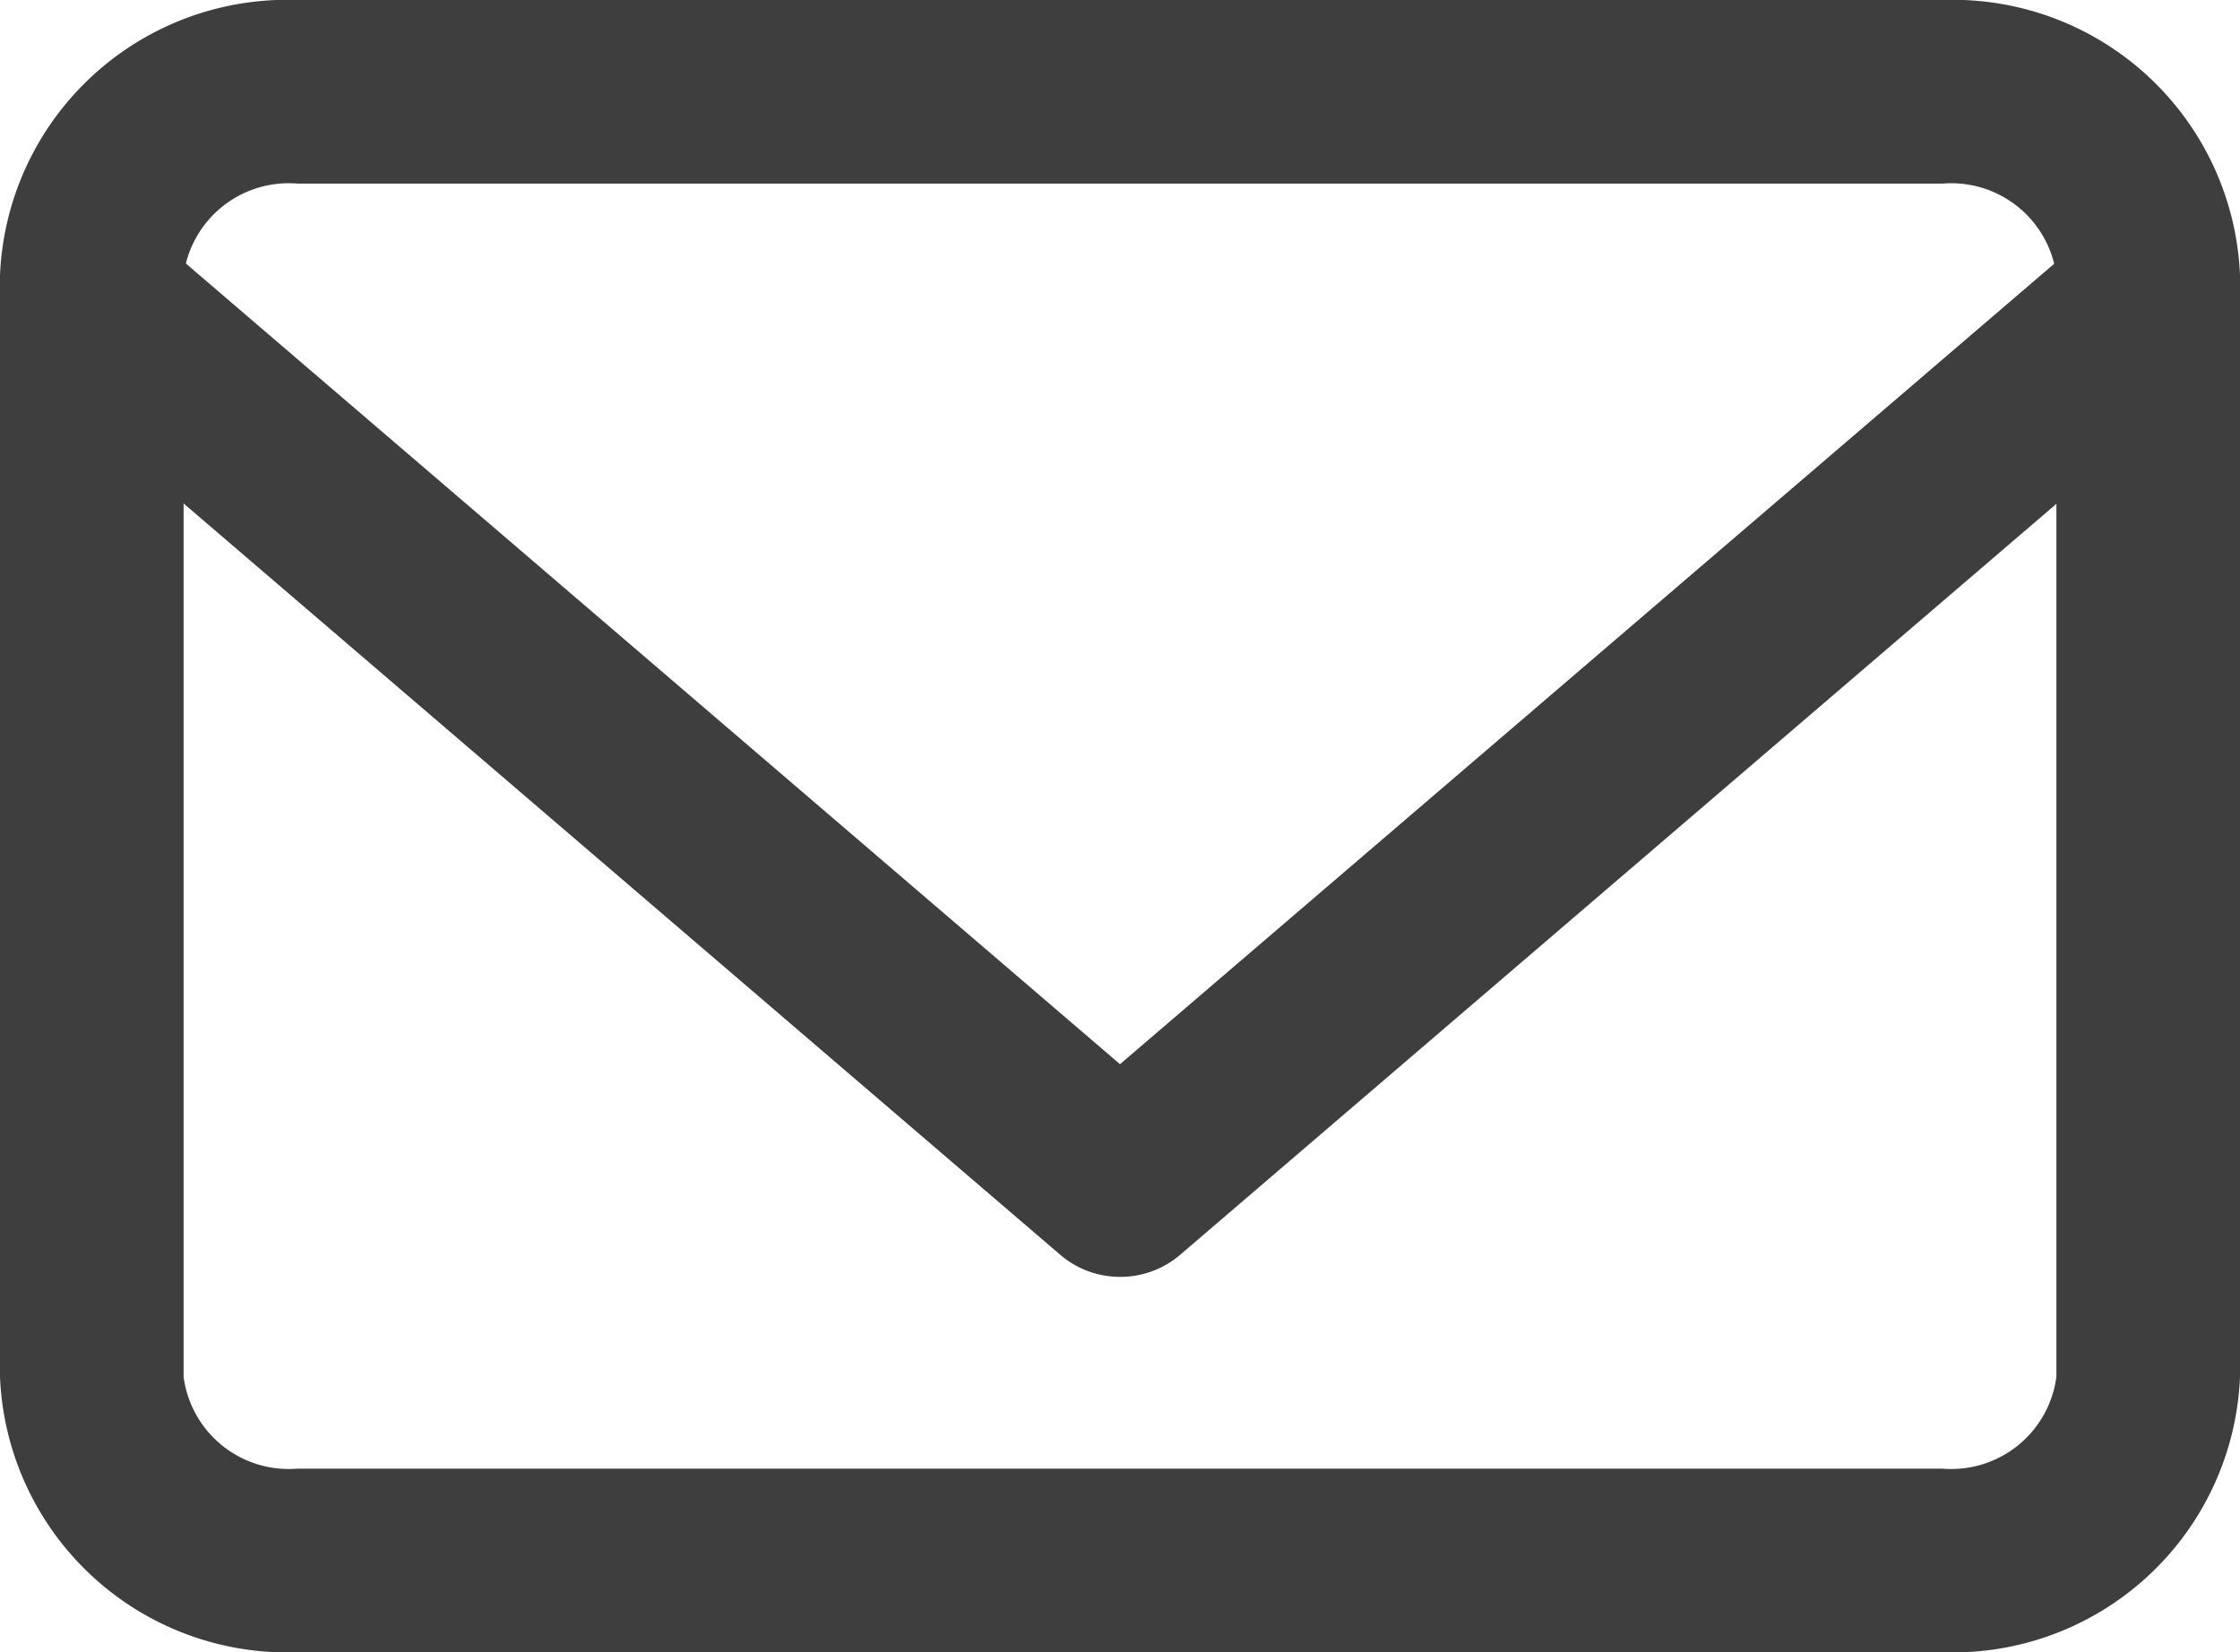
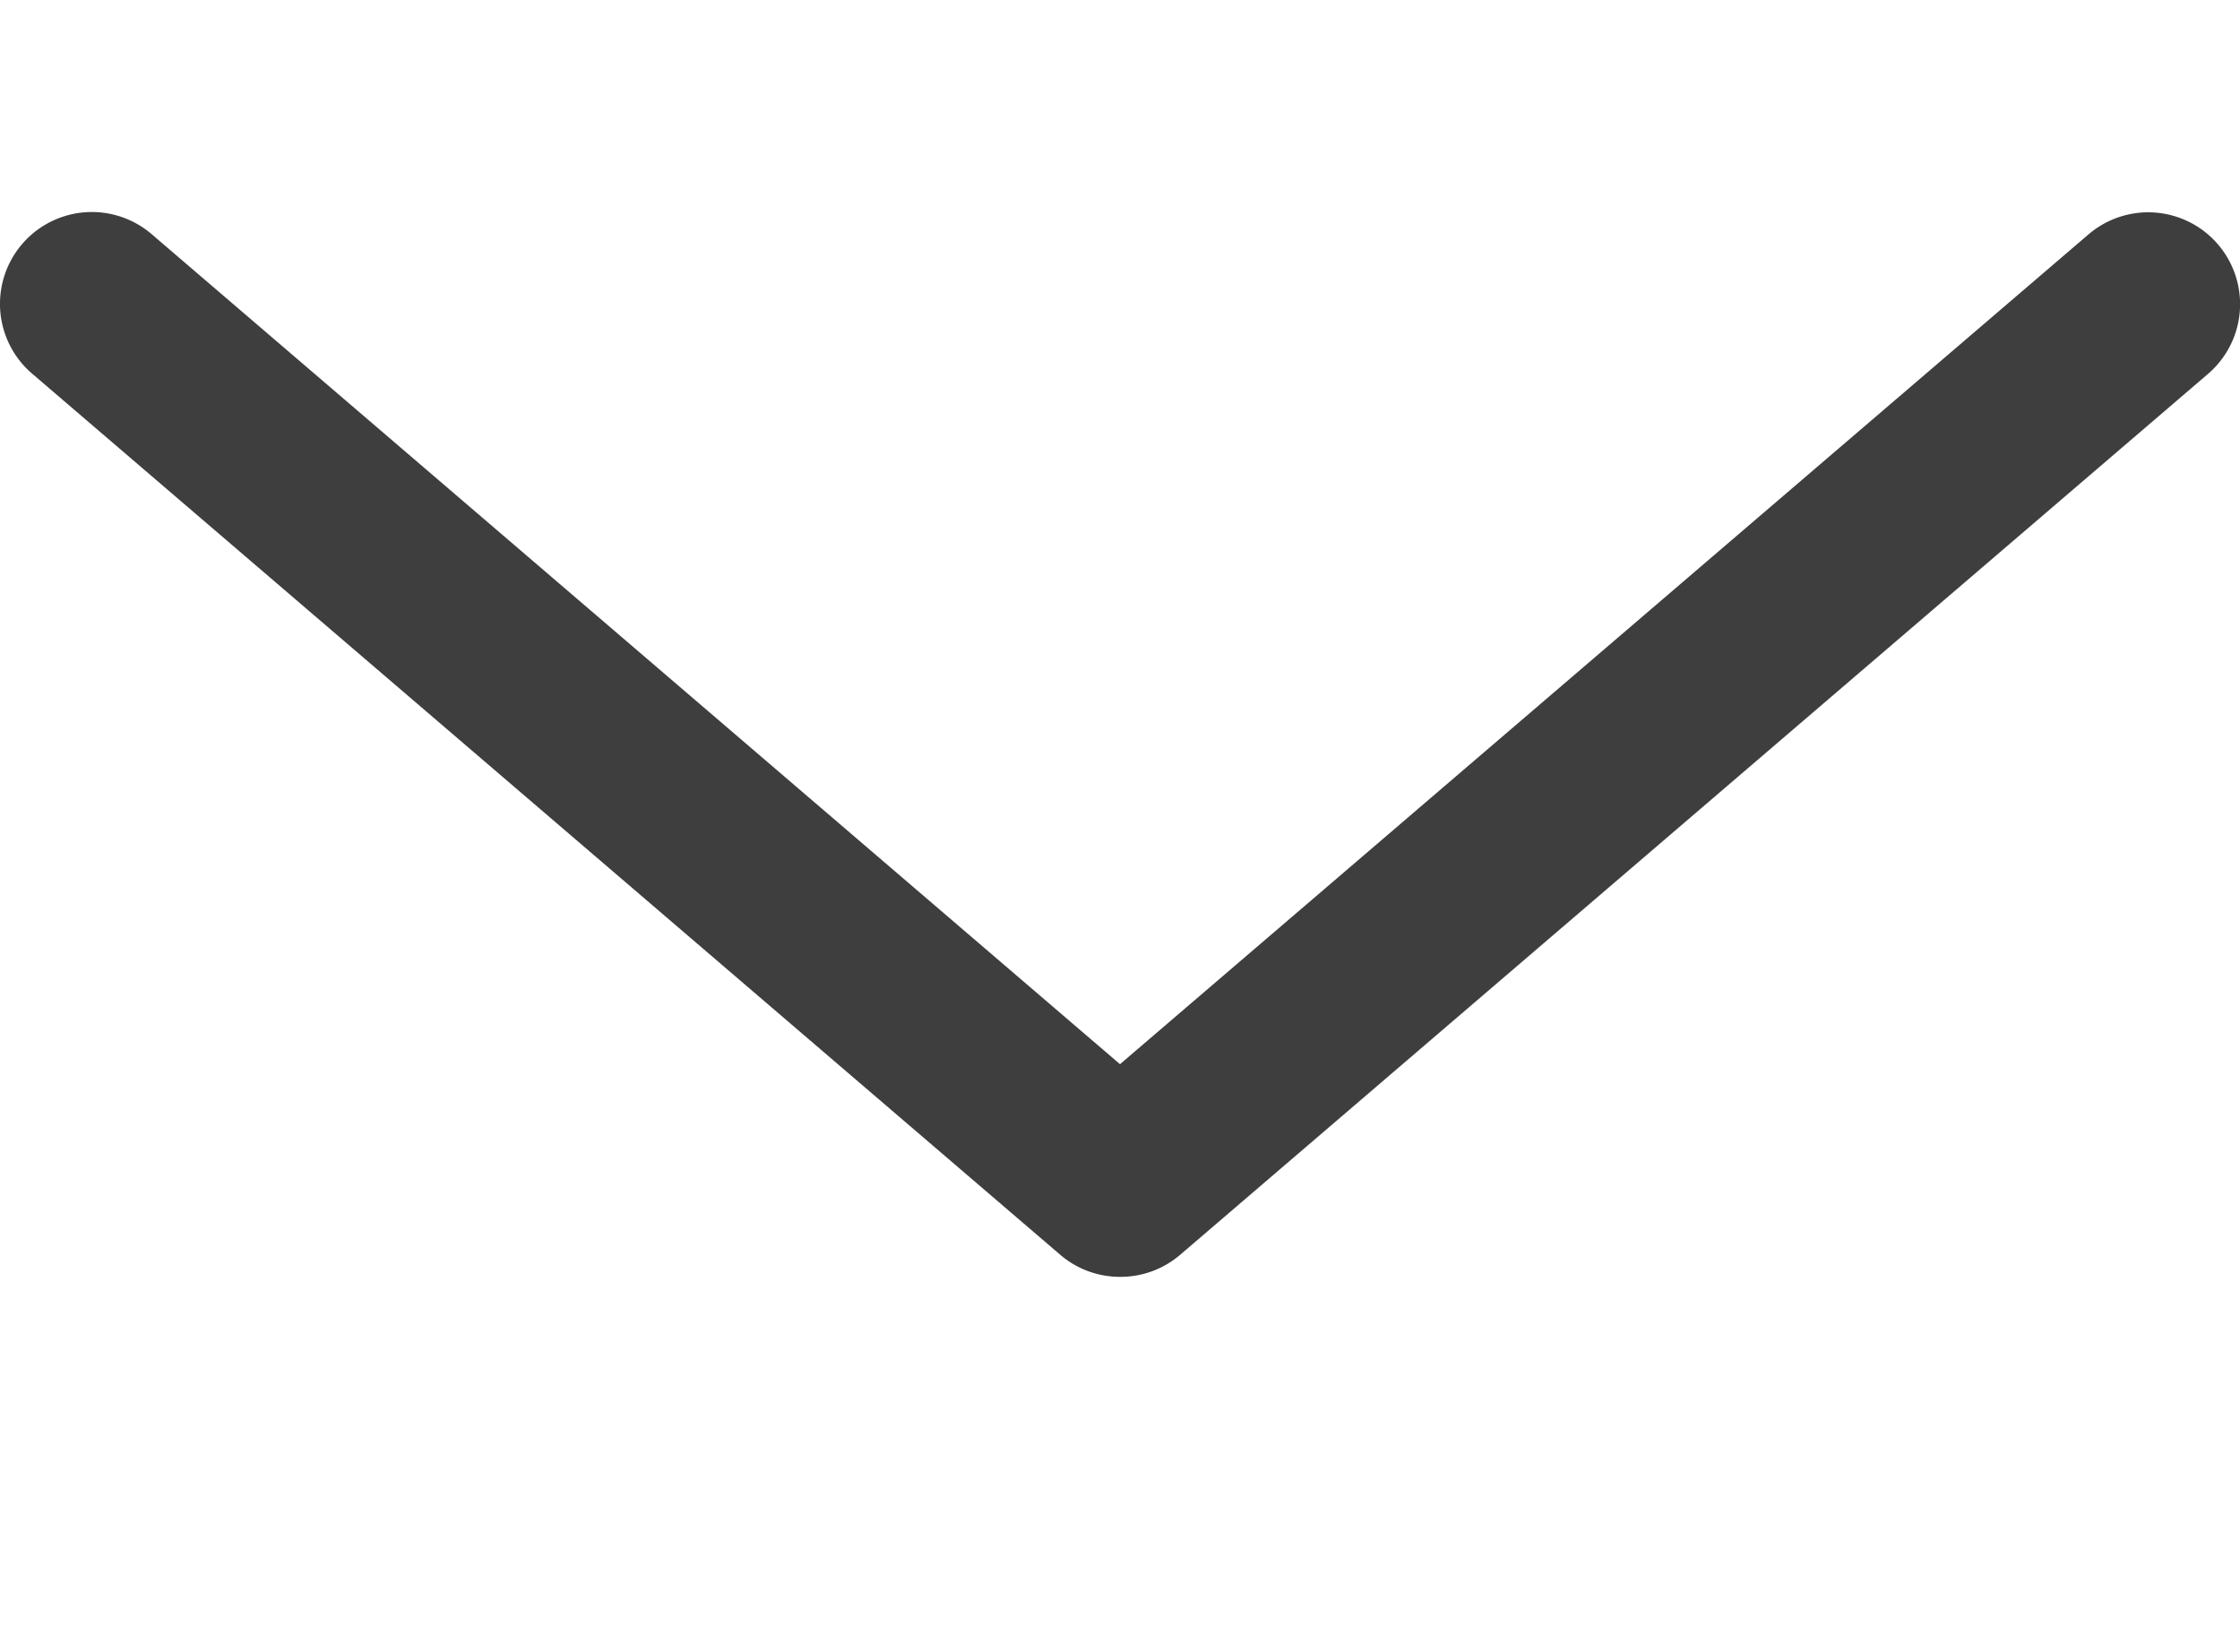
<svg xmlns="http://www.w3.org/2000/svg" width="30.5" height="22.5" viewBox="0 0 30.5 22.5">
  <g transform="translate(-553.75 -1612.367)">
    <g transform="translate(552 1607.617)">
-       <path d="M5.8,4.75H28.2A3.913,3.913,0,0,1,32.25,8.5v15a3.913,3.913,0,0,1-4.05,3.75H5.8A3.913,3.913,0,0,1,1.75,23.5V8.5A3.913,3.913,0,0,1,5.8,4.75Zm22.4,20a1.444,1.444,0,0,0,1.55-1.25V8.5A1.444,1.444,0,0,0,28.2,7.25H5.8A1.444,1.444,0,0,0,4.25,8.5v15A1.444,1.444,0,0,0,5.8,24.75Z" transform="translate(0 0)" fill="#3e3e3e" />
      <path d="M17,22.25a1.247,1.247,0,0,1-.813-.3l-14-12a1.25,1.25,0,0,1,1.627-1.9L17,19.354l13.187-11.3a1.25,1.25,0,1,1,1.627,1.9l-14,12A1.247,1.247,0,0,1,17,22.25Z" transform="translate(0 -0.112)" fill="#3e3e3e" />
    </g>
  </g>
</svg>